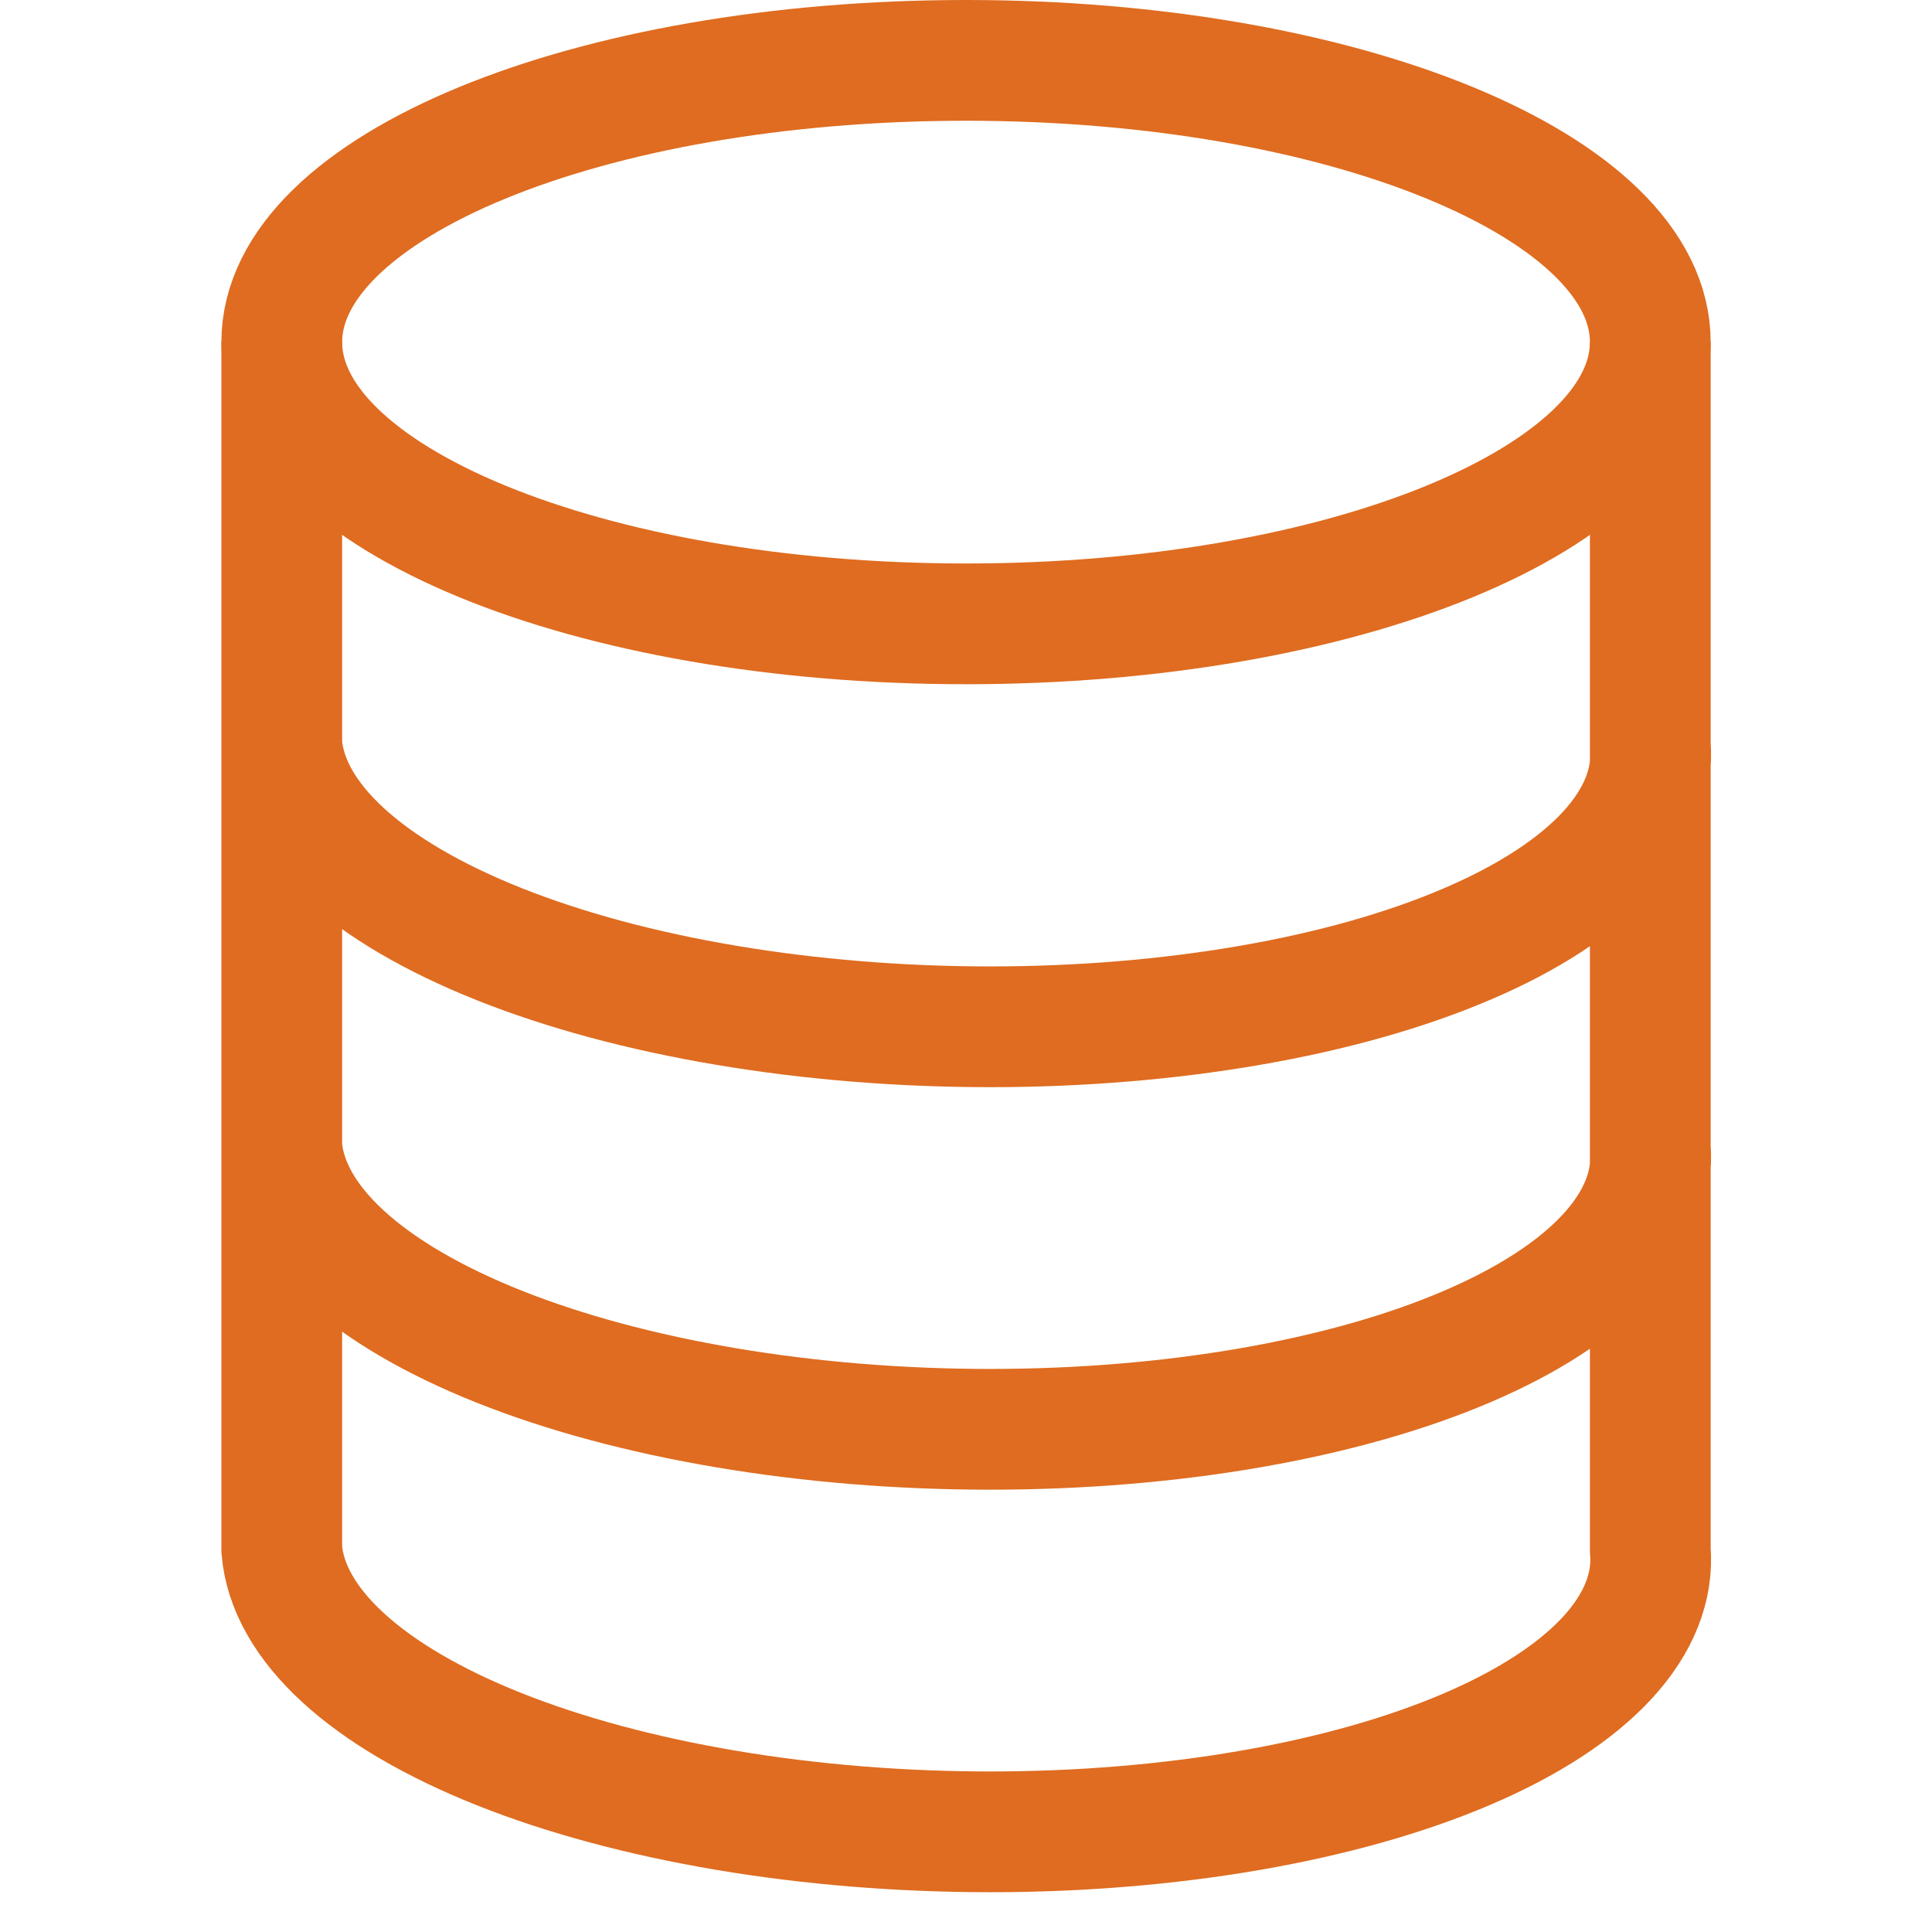
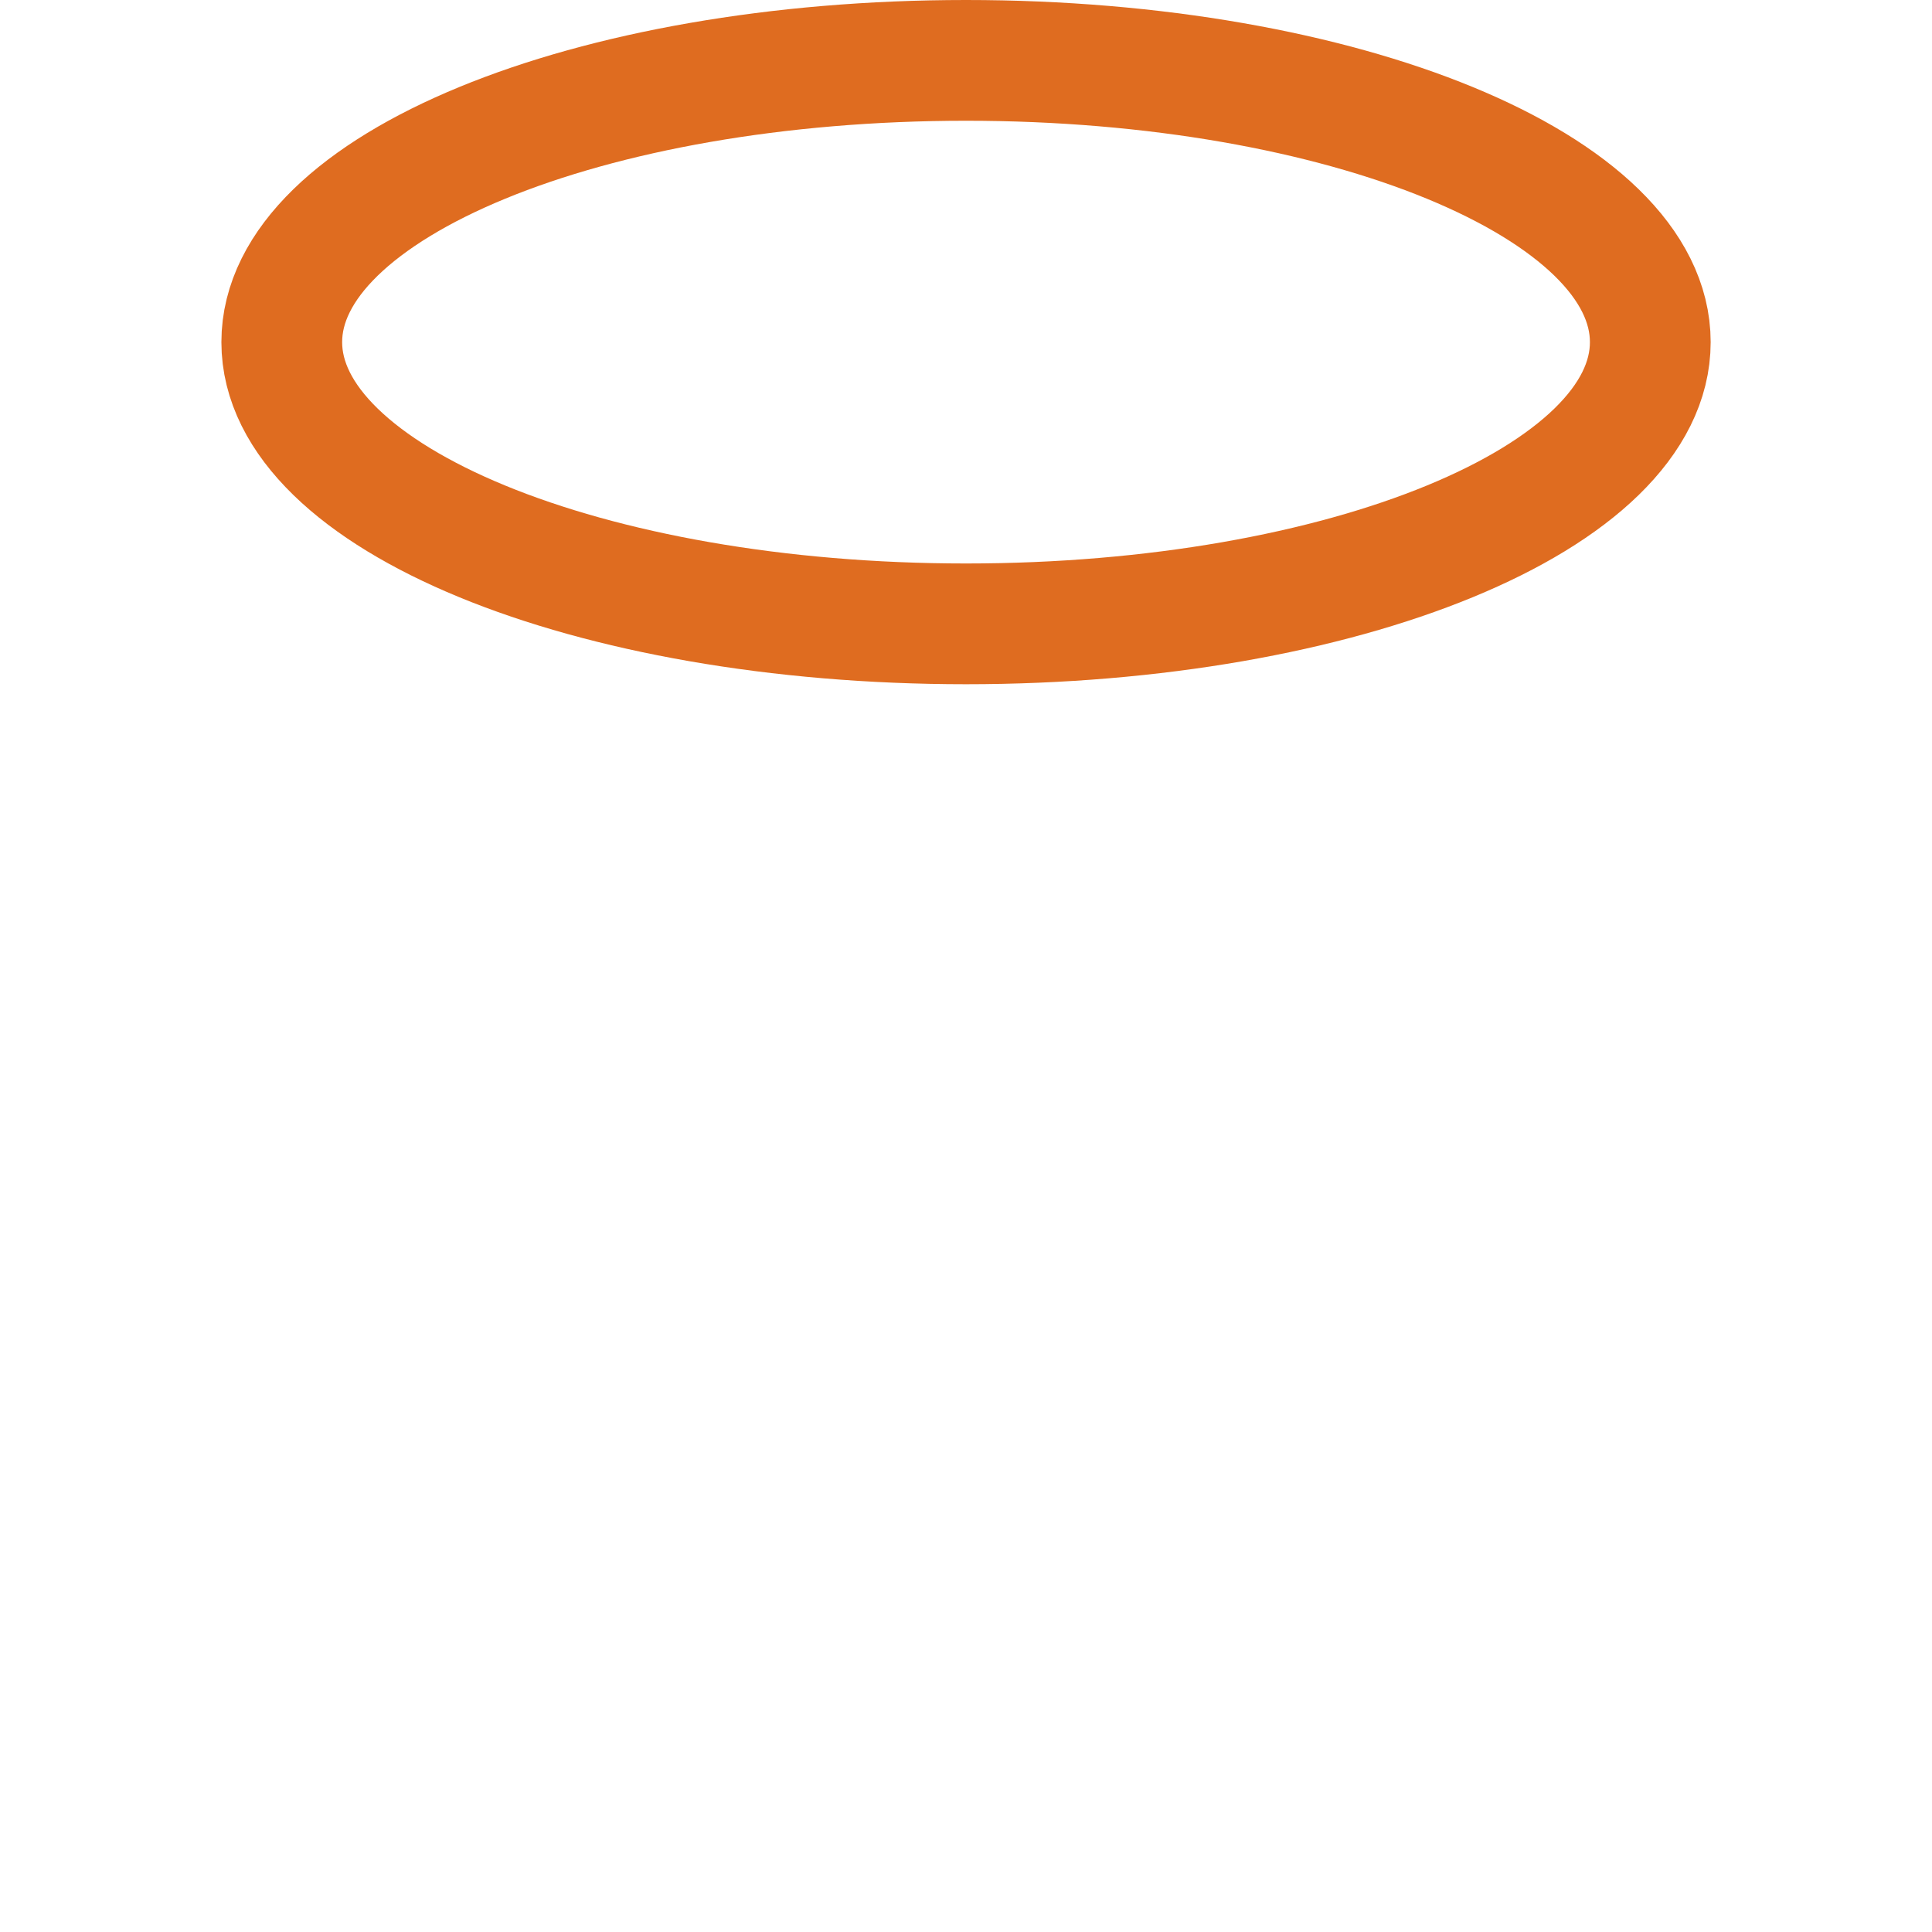
<svg xmlns="http://www.w3.org/2000/svg" width="32" height="32" viewBox="0 0 32 32" fill="none">
  <path d="M16 10.333C22.26 10.333 27.334 8.244 27.334 5.667C27.334 3.089 22.26 1 16 1C9.741 1 4.667 3.089 4.667 5.667C4.667 8.244 9.741 10.333 16 10.333Z" stroke="#DF6C20" stroke-width="2" />
-   <path d="M4.667 5.667V25.667C4.719 26.281 5.064 26.889 5.682 27.456C6.3 28.023 7.179 28.538 8.268 28.972C9.358 29.406 10.637 29.75 12.032 29.985C13.427 30.22 14.911 30.341 16.399 30.341C17.887 30.341 19.351 30.22 20.706 29.985C22.061 29.75 23.281 29.406 24.296 28.972C25.312 28.538 26.102 28.023 26.624 27.456C27.145 26.889 27.386 26.281 27.334 25.667V5.667M4.667 12.334C4.719 12.947 5.064 13.555 5.682 14.122C6.3 14.689 7.179 15.204 8.268 15.638C9.358 16.072 10.637 16.417 12.032 16.651C13.427 16.886 14.911 17.007 16.399 17.007C17.887 17.007 19.351 16.886 20.706 16.651C22.061 16.417 23.281 16.072 24.296 15.638C25.312 15.204 26.102 14.689 26.624 14.122C27.145 13.555 27.386 12.947 27.334 12.334M4.667 19C4.719 19.614 5.064 20.222 5.682 20.789C6.3 21.356 7.179 21.871 8.268 22.305C9.358 22.739 10.637 23.083 12.032 23.318C13.427 23.553 14.911 23.674 16.399 23.674C17.887 23.674 19.351 23.553 20.706 23.318C22.061 23.083 23.281 22.739 24.296 22.305C25.312 21.871 26.102 21.356 26.624 20.789C27.145 20.222 27.386 19.614 27.334 19" stroke="#DF6C20" stroke-width="2" />
</svg>